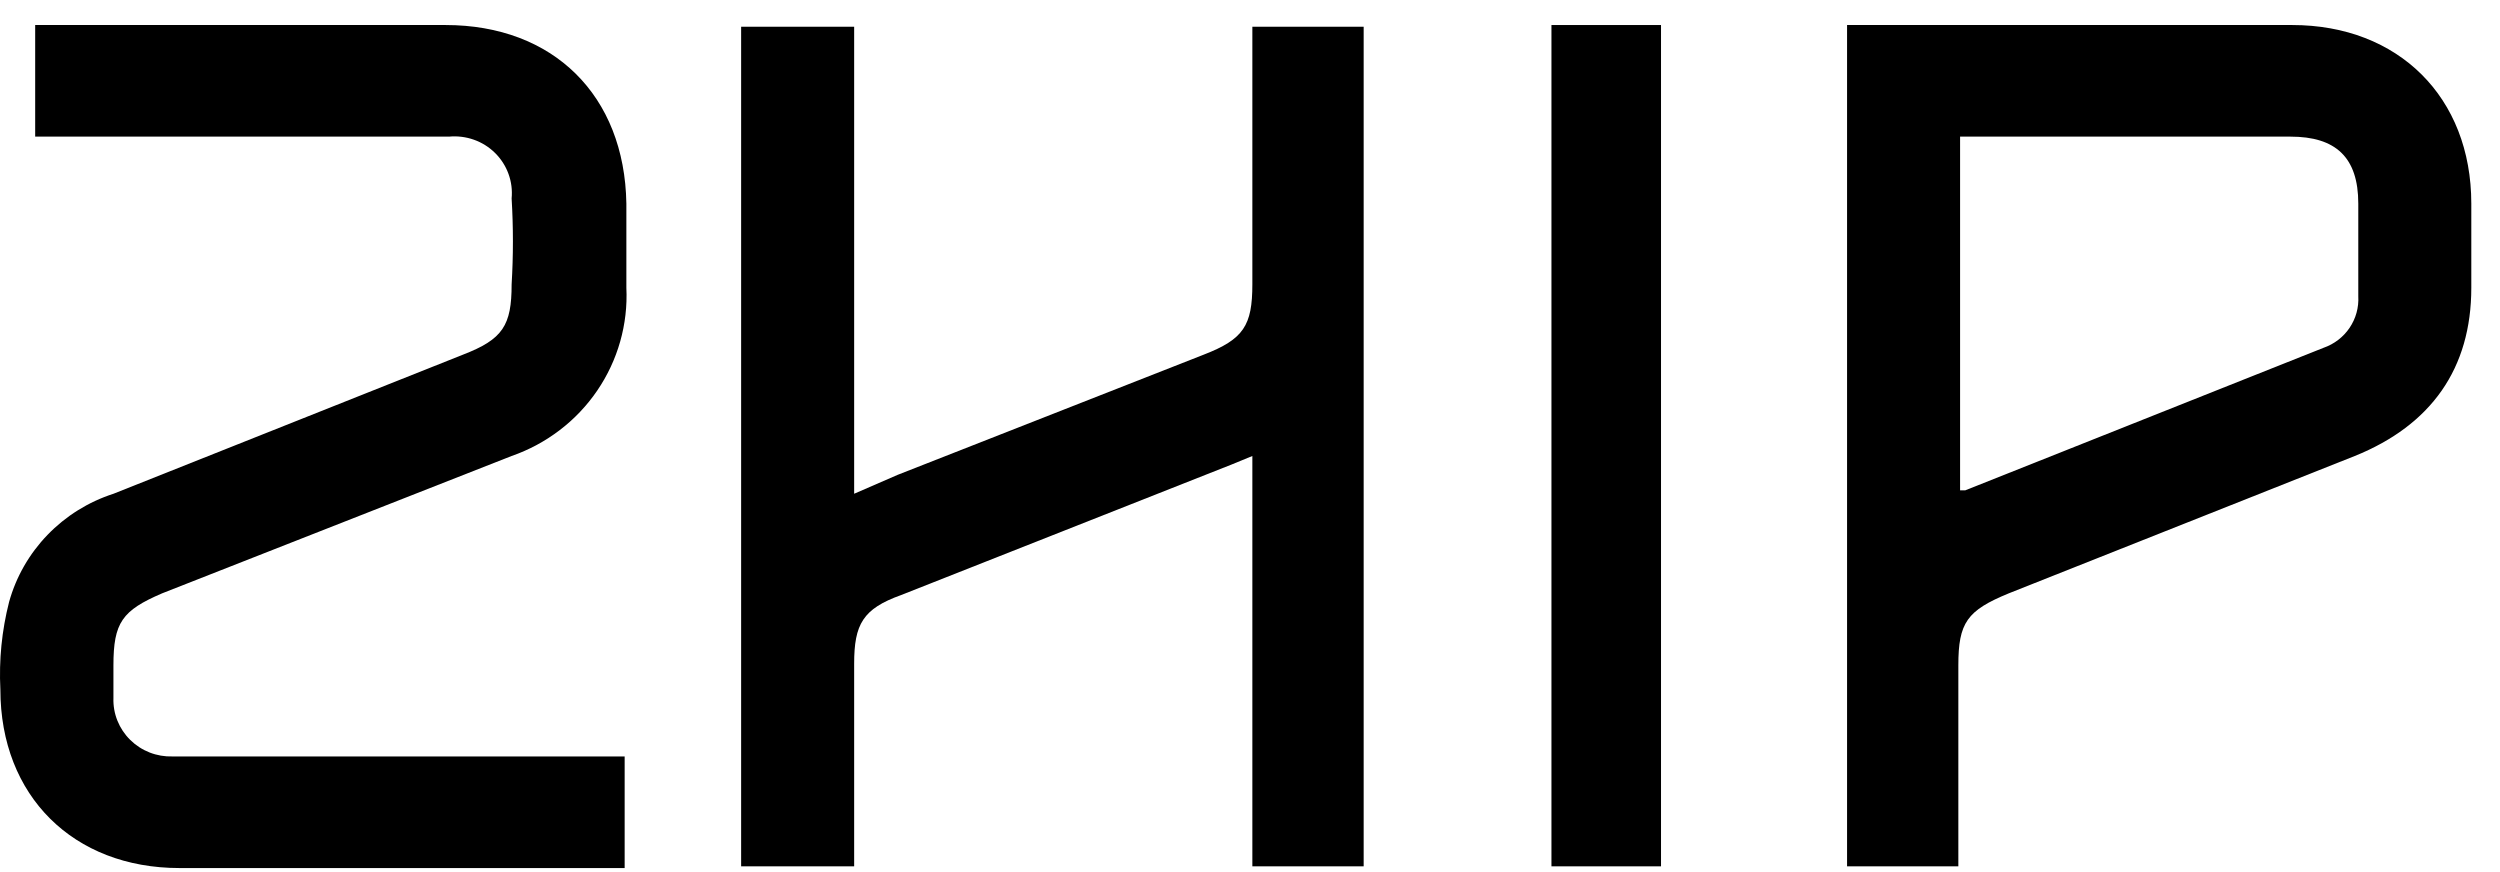
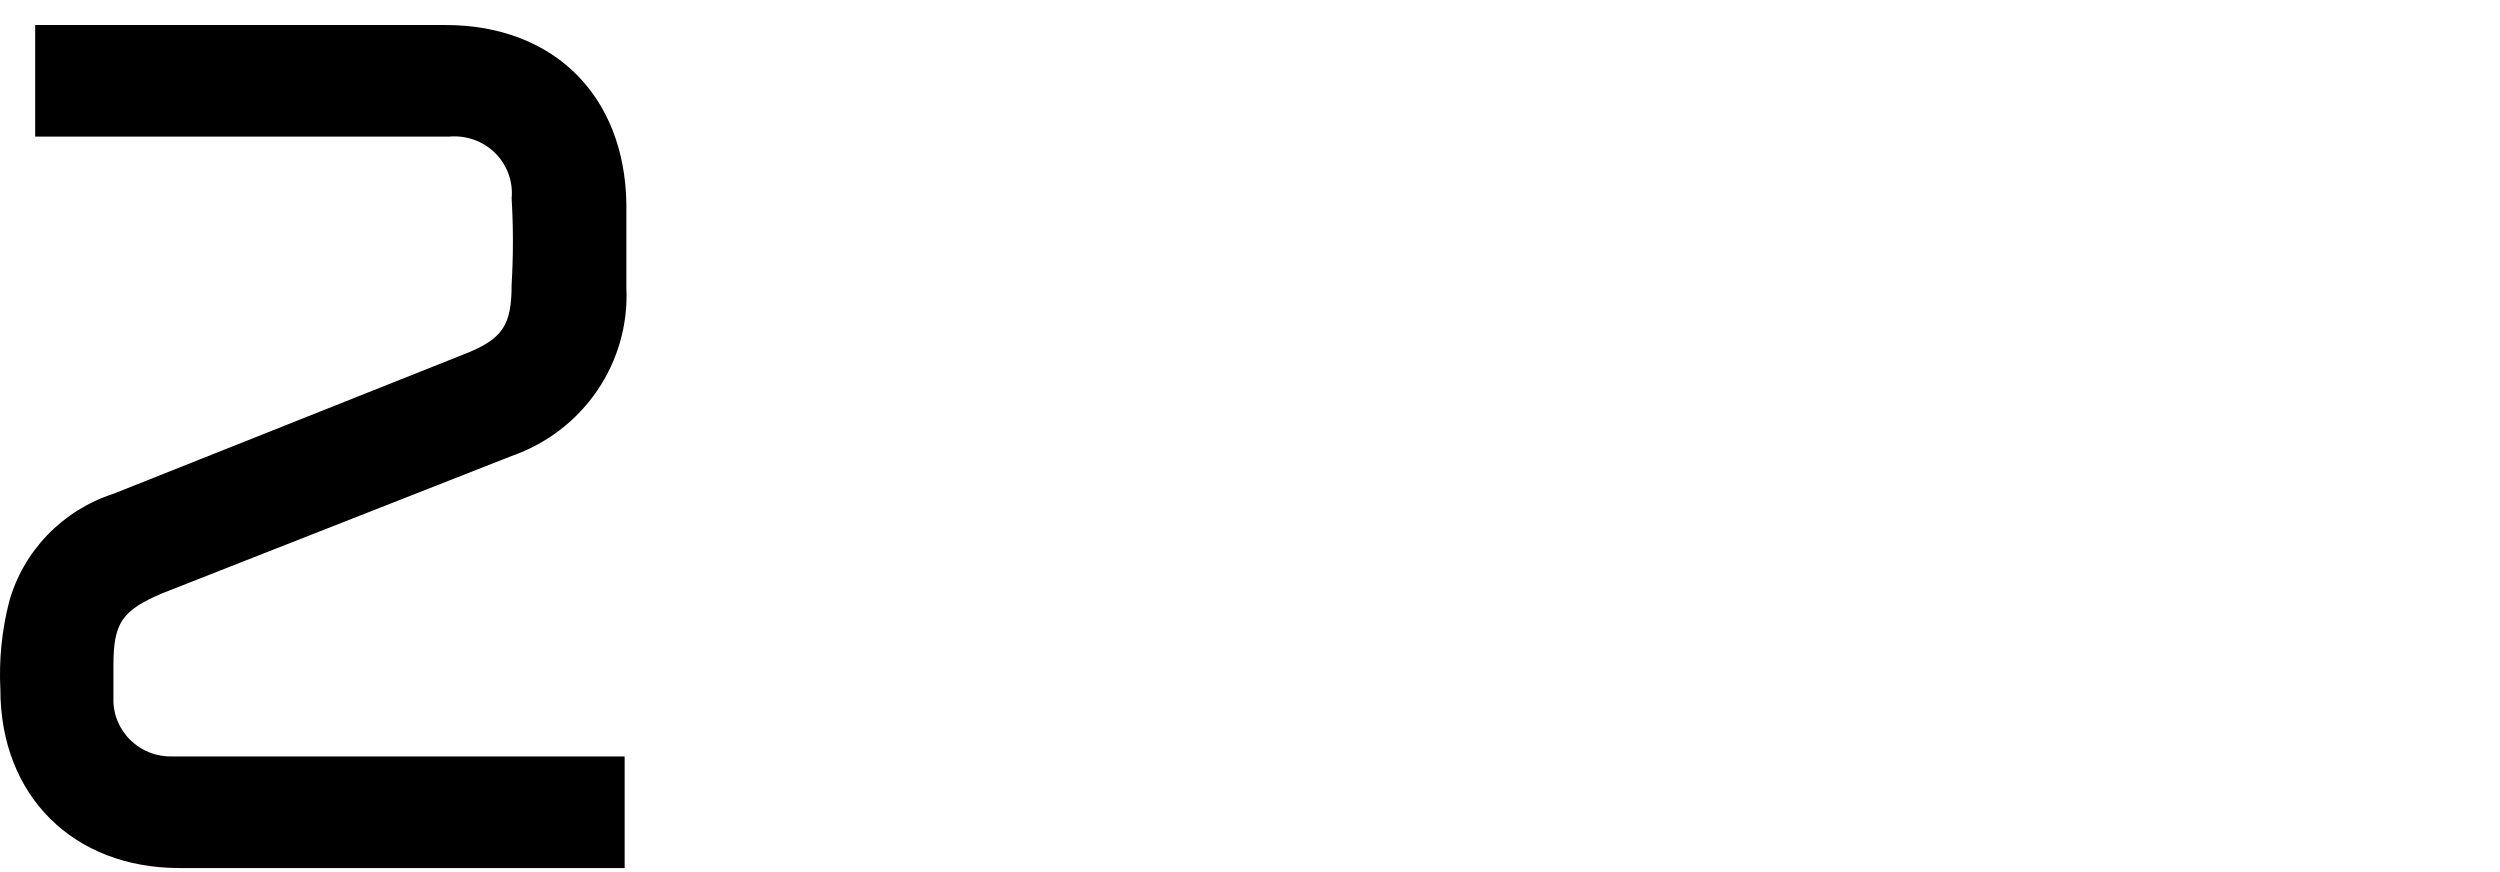
<svg xmlns="http://www.w3.org/2000/svg" width="86" height="30" viewBox="0 0 86 30" fill="none">
-   <path d="M43.081 29.802V15.686L42.364 15.981L30.998 20.47C29.682 20.942 29.383 21.474 29.383 22.832V29.802H25.495V0.92H29.383V16.985L30.879 16.335L41.406 12.201C42.782 11.669 43.081 11.197 43.081 9.779V0.92H46.91V29.802H43.081Z" fill="black" />
  <path d="M1.21 4.7V0.861H15.327C19.035 0.861 21.488 3.283 21.547 7.004V9.898C21.607 11.154 21.255 12.395 20.544 13.437C19.833 14.48 18.8 15.268 17.6 15.686L5.576 20.411C4.201 21.002 3.902 21.415 3.902 22.892V24.014C3.893 24.28 3.94 24.545 4.039 24.792C4.139 25.04 4.288 25.264 4.479 25.452C4.669 25.64 4.897 25.788 5.147 25.886C5.398 25.984 5.666 26.03 5.935 26.022H21.488V29.861H6.175C2.526 29.861 0.013 27.381 0.013 23.719C-0.039 22.706 0.062 21.69 0.313 20.706C0.553 19.842 1.007 19.05 1.633 18.401C2.26 17.751 3.039 17.265 3.902 16.986L15.925 12.201C17.3 11.67 17.6 11.197 17.6 9.78C17.659 8.796 17.659 7.81 17.6 6.827C17.627 6.541 17.591 6.252 17.492 5.982C17.394 5.711 17.236 5.466 17.03 5.262C16.825 5.059 16.576 4.903 16.302 4.806C16.028 4.709 15.736 4.673 15.446 4.7H1.21Z" fill="black" />
-   <path d="M53.37 0.861H57.139V29.802H53.37V0.861Z" fill="black" />
-   <path d="M85.013 7.004C85.013 3.342 82.501 0.861 78.852 0.861H63.539V29.802H67.367V22.892C67.367 21.415 67.666 21.002 69.102 20.411L81.005 15.686C83.637 14.623 85.013 12.674 85.013 9.898V7.004ZM81.125 10.193C81.147 10.577 81.042 10.957 80.826 11.277C80.611 11.596 80.295 11.838 79.928 11.965L67.606 16.867H67.427V4.7H78.792C80.347 4.7 81.125 5.409 81.125 7.004V10.193Z" fill="black" />
</svg>